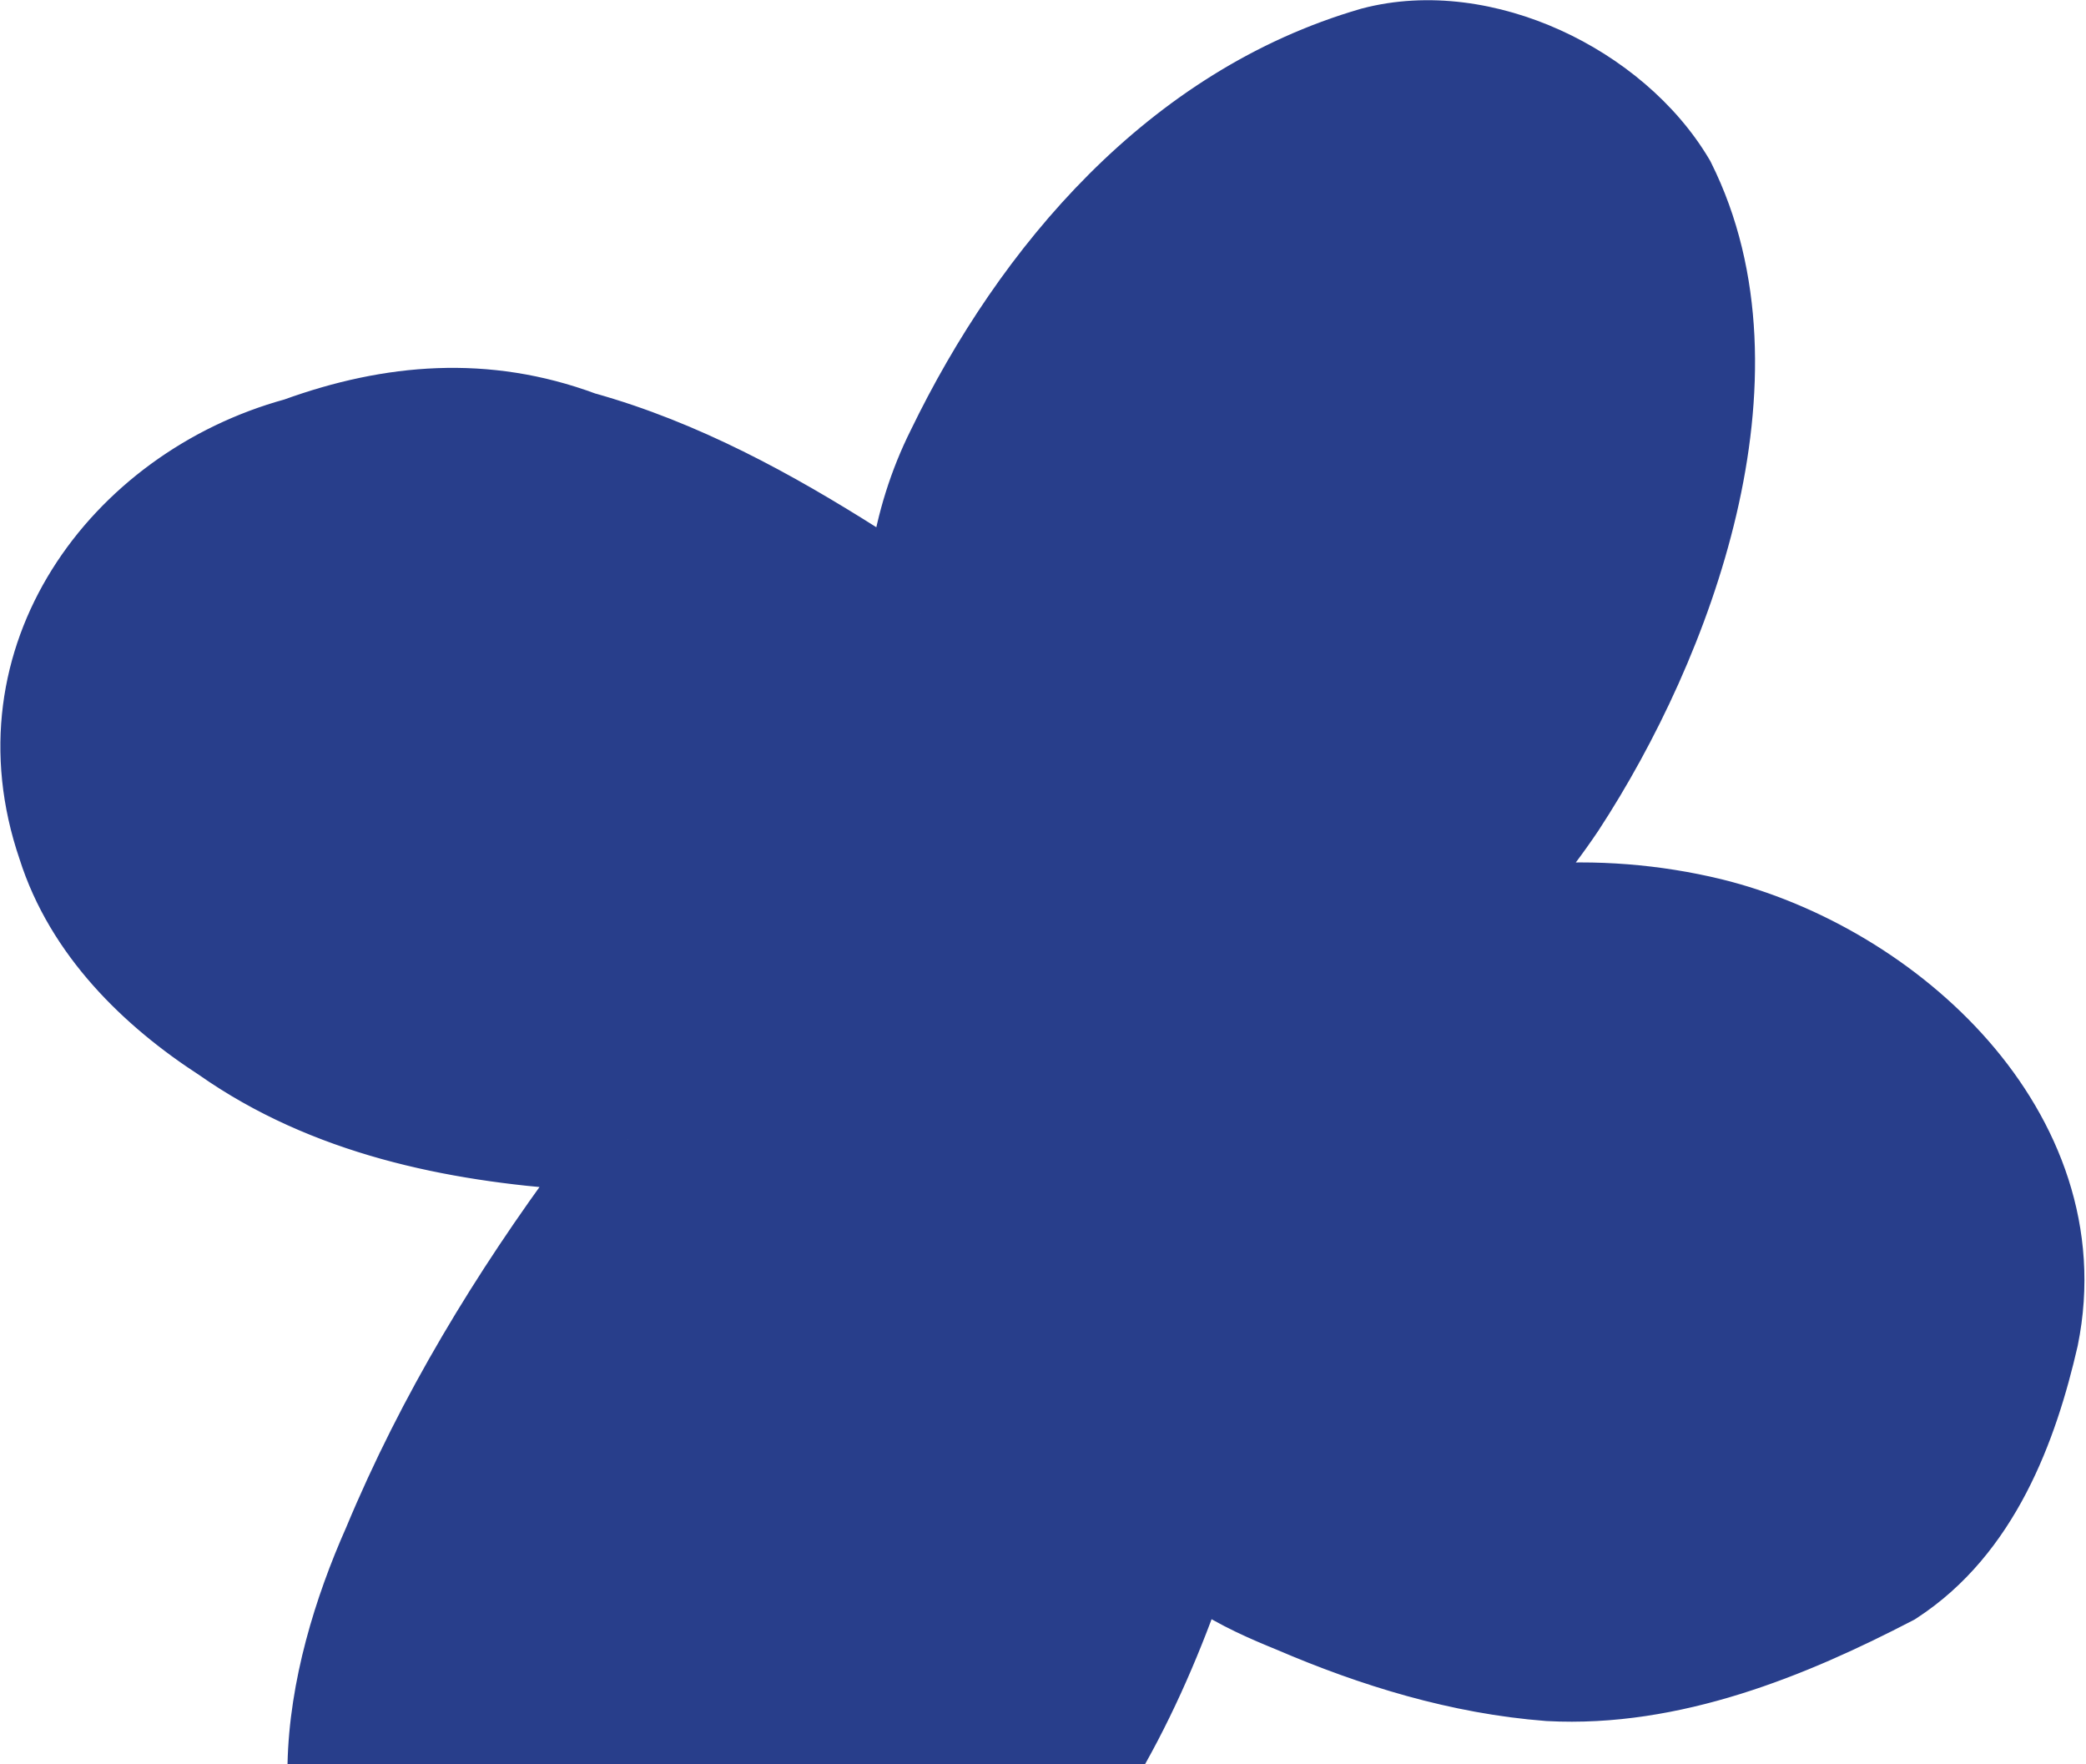
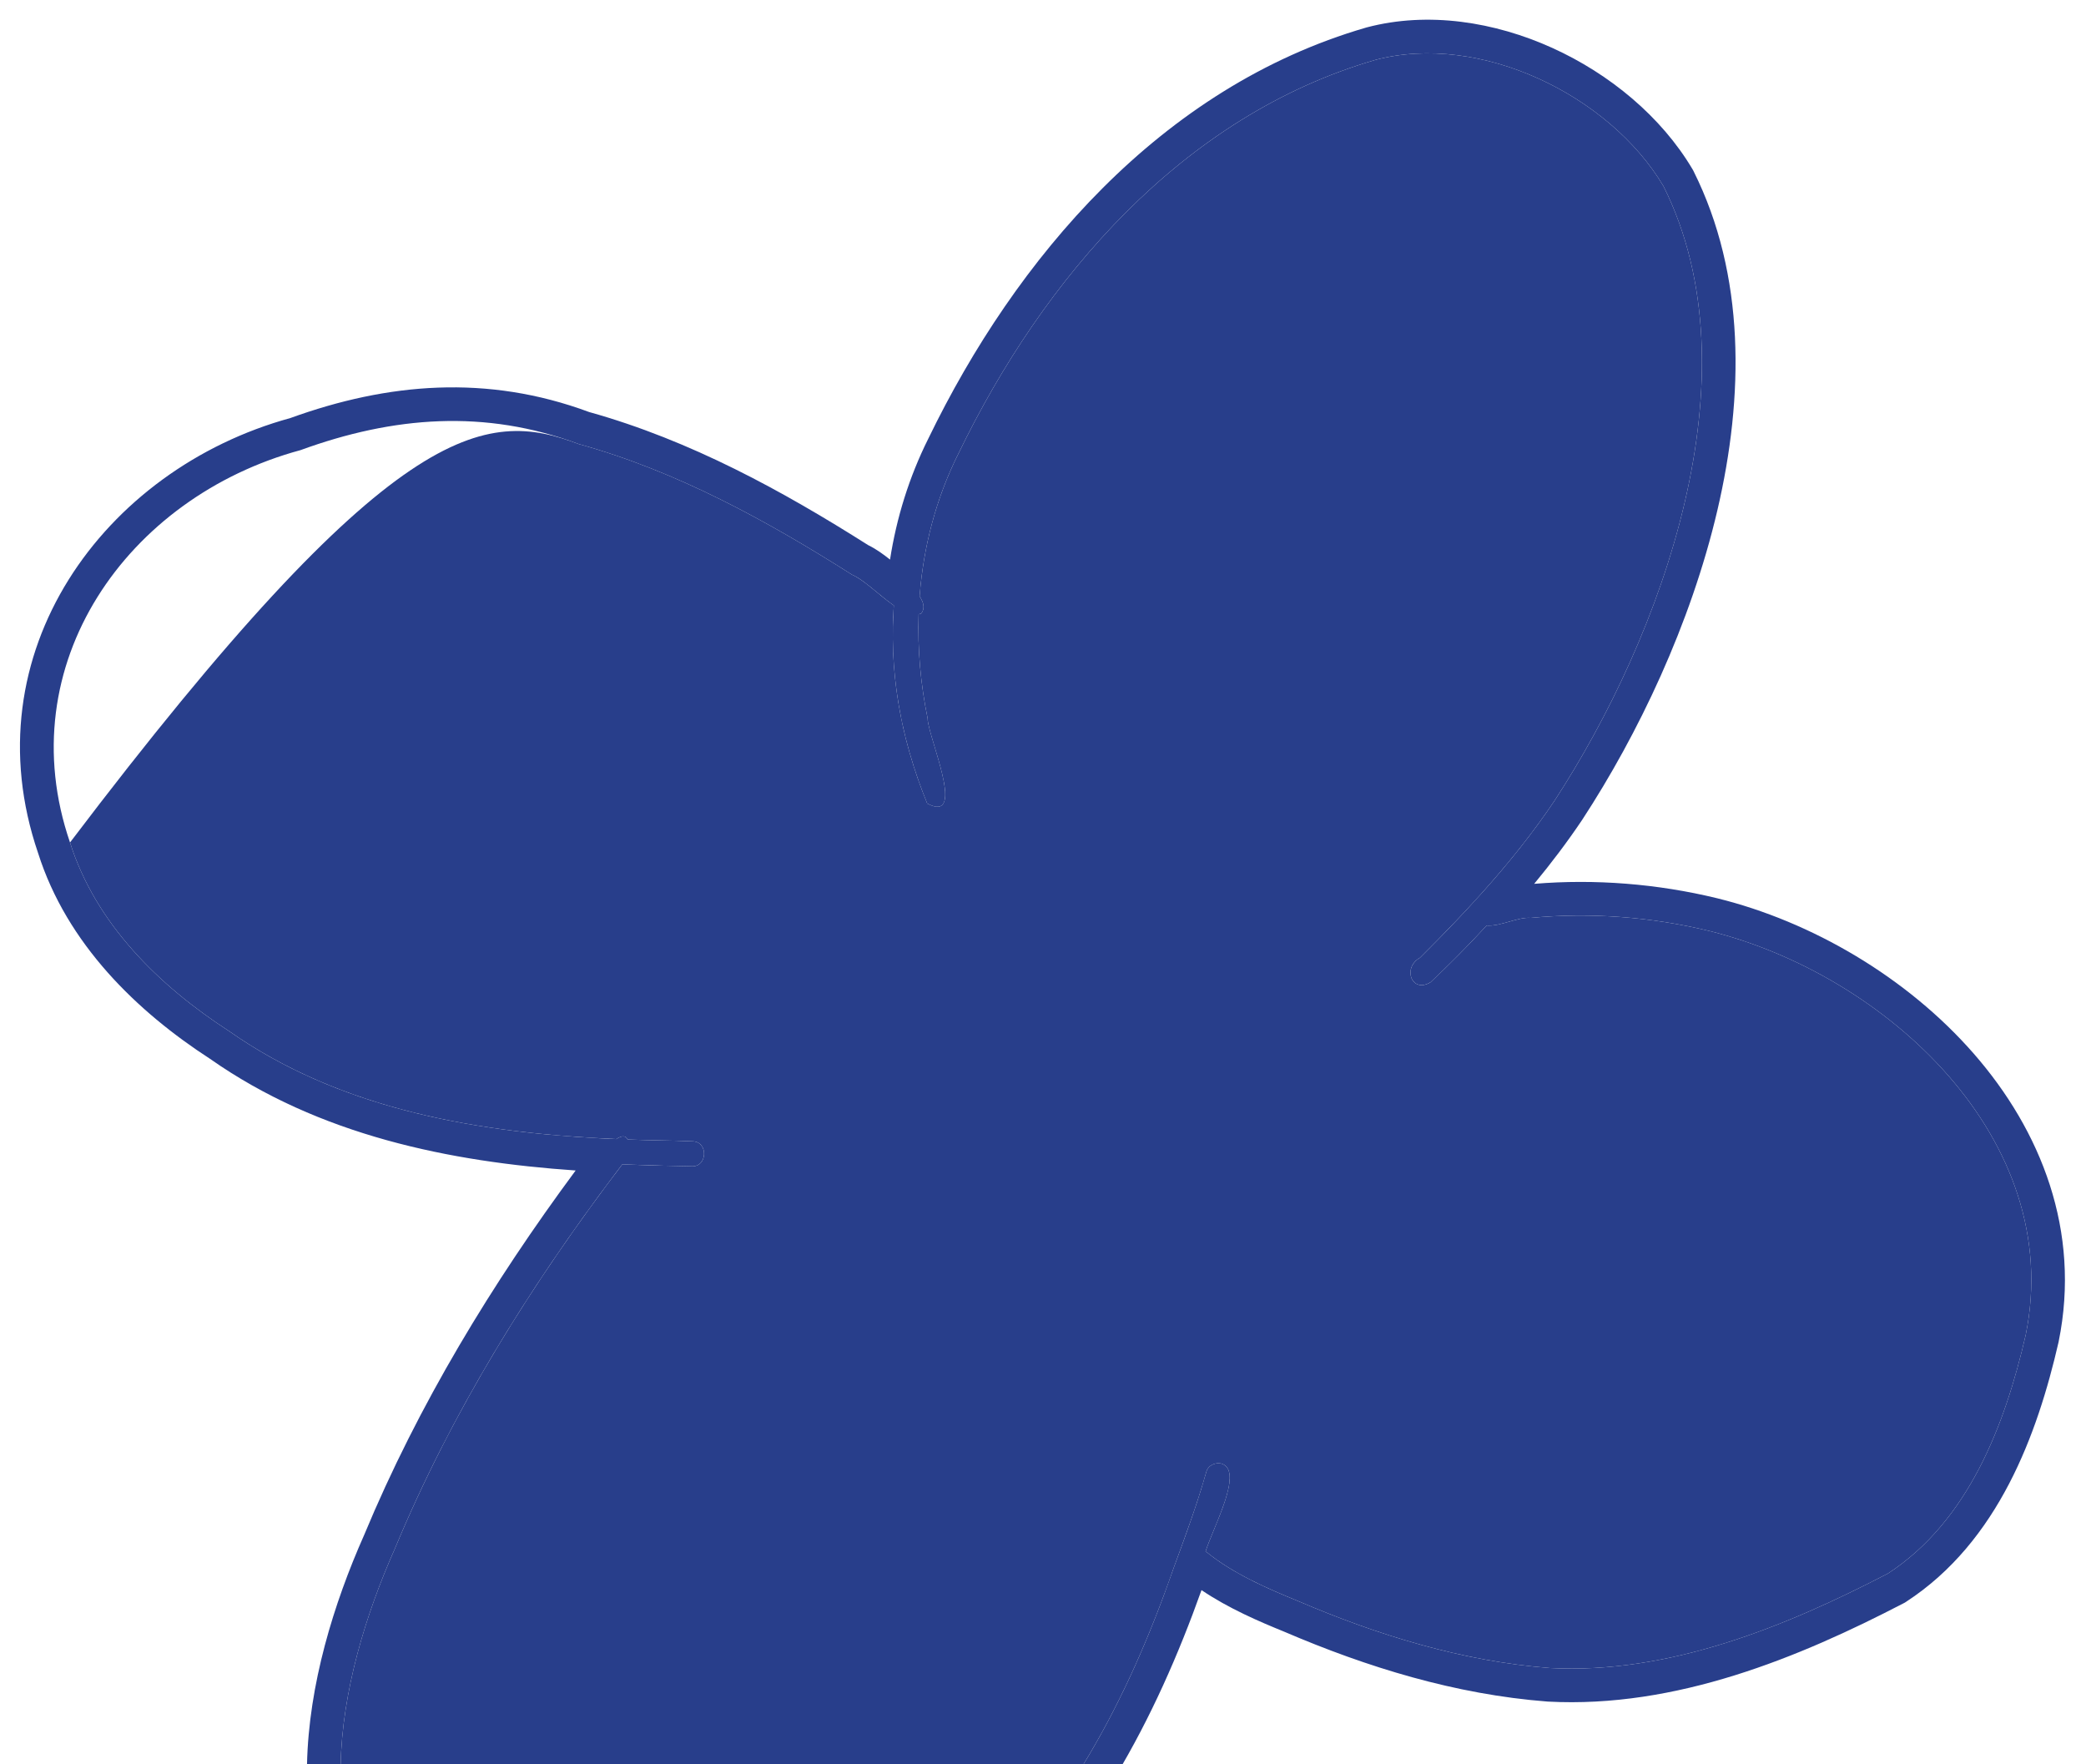
<svg xmlns="http://www.w3.org/2000/svg" width="1070" height="905" viewBox="0 0 1070 905" fill="none">
  <mask id="path-1-outside-1_2104_3860" maskUnits="userSpaceOnUse" x="-21.647" y="-19.217" width="1115.31" height="1120.94" fill="black">
    <rect fill="white" x="-21.647" y="-19.217" width="1115.31" height="1120.94" />
-     <path d="M1039.08 684.676C1028.47 730.843 1009.68 780.198 968.37 807.104C915.352 834.64 855.759 858.795 795.002 855.563C750.177 852.121 706.671 838.742 665.517 821.077C649.955 814.732 632.616 807.189 618.98 796.16C618.786 796.035 618.576 795.944 618.376 795.831C622.288 783.349 637.914 755 626.935 750.843C623.747 749.764 619.742 751.491 618.8 754.861C614.05 771.673 607.957 788.072 601.944 804.453C578.994 870.528 545.852 934.916 492.194 981.258C414.747 1045.78 293.983 1098.22 214.217 1008.78C154.506 951.625 172.476 861.989 202.594 794.23C232.021 723.409 272.839 658.06 319.225 597.195C331.044 597.704 342.823 598.008 354.54 598.21C362.905 598.886 363.515 585.696 355.344 585.401C350.37 585.165 345.402 585.061 340.423 584.979C334.278 584.87 328.104 584.704 321.918 584.476C320.972 582.325 318.952 582.412 316.114 584.252C246.543 581.272 175.235 569.52 117.408 528.816C81.582 505.661 49.009 473.678 35.913 432.132C4.575 340.884 65.231 254.932 154.117 230.891C201.686 213.534 248.843 209.737 296.86 227.756C347.138 241.67 393.283 267.002 437.108 294.817C443.113 297.344 450.983 305.339 458.481 310.545C456.19 342.976 461.16 376.727 475.612 412.138C496.344 422.996 475.659 377.051 475.829 368.504C472.208 350.884 470.607 332.921 471.208 315.076C471.617 314.996 472.021 314.899 472.425 314.745C474.472 312.326 473.974 309.276 471.707 305.841C473.645 280.529 480.113 255.629 491.67 232.558C535.263 142.528 606.583 59.424 705.521 30.715C759.118 16.58 825.525 48.725 853.295 95.546C901.622 192.243 852.588 326.258 797.196 410.982C777.501 440.302 753.377 466.388 728.376 491.239C719.224 496.299 724.066 509.736 733.792 503.81C743.731 494.465 753.346 484.744 762.568 474.7C769.425 475.349 778.634 470.232 785.172 470.807C815.636 467.922 846.894 470.254 876.614 477.464C967.089 499.735 1059.49 584.284 1039.08 684.676Z" />
    <path fill-rule="evenodd" clip-rule="evenodd" d="M1055.94 688.325L1055.89 688.538C1045.11 735.44 1025.09 790.743 977.78 821.554L977.07 822.017L976.317 822.408C922.762 850.223 859.688 876.273 794.085 872.784L793.882 872.773L793.68 872.758C746.409 869.127 701.041 855.08 658.861 836.986C645.99 831.737 630.314 825.069 616.303 815.598C592.94 881.165 558.852 946.474 503.465 994.309L503.349 994.41L503.231 994.508C463.225 1027.84 411.101 1058.9 357.465 1069.66C303.138 1080.56 246.514 1070.54 201.798 1020.77C167.972 988.09 156.615 946.43 157.477 905.121C158.334 864.048 171.208 822.425 186.748 787.418C214.678 720.256 252.494 658.161 295.272 600.367C230.798 595.928 163.794 582.443 107.76 543.114C70.396 518.907 34.327 484.226 19.53 437.526C-15.527 335.053 53.132 240.717 148.894 214.439C198.882 196.329 249.924 191.94 302.192 211.338C354.246 225.864 401.534 251.872 445.363 279.631C449.603 281.686 453.567 284.658 456.535 287.024C459.854 265.695 466.292 244.741 476.196 224.941C520.918 132.626 595.289 44.743 700.714 14.152L700.917 14.093L701.122 14.039C732.635 5.728 766.748 11.223 796.205 24.561C825.676 37.905 852.166 59.837 868.127 86.748L868.443 87.281L868.72 87.835C895.359 141.138 894.573 203.36 880.931 261.681C867.248 320.178 840.208 376.707 811.629 420.419L811.512 420.598C803.86 431.989 795.599 442.871 786.945 453.336C818.264 450.749 850.231 453.317 880.678 460.703L880.735 460.717C929.244 472.658 978.115 501.163 1012.42 540.428C1046.87 579.876 1067.51 631.395 1055.98 688.111L1055.94 688.325ZM760.862 457.215C773.934 442.574 786.25 427.278 797.196 410.982C852.588 326.258 901.622 192.243 853.295 95.546C825.525 48.725 759.118 16.58 705.521 30.715C606.583 59.424 535.263 142.528 491.67 232.558C481.131 253.597 474.823 276.156 472.324 299.162C472.083 301.384 471.878 303.611 471.707 305.841C473.085 307.928 473.808 309.872 473.705 311.62C473.639 312.749 473.228 313.796 472.425 314.745C472.021 314.899 471.617 314.996 471.208 315.076C470.607 332.921 472.208 350.884 475.829 368.504C475.781 370.926 477.406 376.35 479.29 382.634C480.653 387.18 482.151 392.175 483.247 396.809C483.288 396.982 483.328 397.154 483.368 397.326C484.344 401.547 484.967 405.438 484.823 408.377C484.581 413.324 482.167 415.571 475.612 412.138C474.033 408.27 472.567 404.421 471.212 400.592C467.695 390.658 464.921 380.854 462.839 371.173C462.627 370.192 462.423 369.212 462.227 368.233C458.555 349.984 457.334 332.17 458.225 314.738C458.226 314.705 458.228 314.672 458.23 314.639C458.3 313.272 458.385 311.908 458.481 310.545C457.873 310.124 457.262 309.683 456.651 309.229C455.865 308.645 455.077 308.038 454.289 307.417C454.263 307.396 454.237 307.376 454.211 307.355C452.713 306.173 451.217 304.942 449.739 303.727C445.171 299.97 440.789 296.366 437.108 294.817C393.283 267.002 347.138 241.67 296.86 227.756C248.843 209.737 201.686 213.534 154.117 230.891C65.231 254.932 4.575 340.884 35.913 432.132C49.009 473.678 81.582 505.661 117.408 528.816C172.91 567.883 240.829 580.28 307.713 583.848C310.515 583.998 313.316 584.133 316.114 584.252C317.59 583.296 318.843 582.812 319.841 582.871C320.762 582.926 321.464 583.443 321.918 584.476C328.104 584.704 334.278 584.87 340.423 584.979C342.433 585.012 344.439 585.048 346.446 585.096C349.217 585.161 351.988 585.247 354.76 585.373C354.954 585.382 355.149 585.391 355.344 585.401C355.421 585.403 355.497 585.407 355.574 585.412C363.392 585.938 362.841 598.523 354.879 598.229C354.832 598.227 354.784 598.225 354.736 598.222C354.671 598.219 354.606 598.215 354.54 598.21C351.731 598.161 348.918 598.106 346.102 598.045C344.14 598.002 342.176 597.956 340.211 597.905C340.205 597.905 340.217 597.905 340.211 597.905C335.039 597.772 329.838 597.611 324.647 597.414C323.58 597.374 322.512 597.332 321.444 597.288C320.704 597.258 319.965 597.227 319.225 597.195C318.54 598.094 317.855 598.994 317.173 599.894C316.766 600.431 316.359 600.969 315.953 601.506C315.952 601.508 315.955 601.504 315.953 601.506C270.922 661.141 231.327 725.08 202.594 794.23C172.476 861.989 154.506 951.625 214.217 1008.78C293.983 1098.22 414.747 1045.78 492.194 981.258C545.432 935.278 578.473 871.534 601.402 806.002C601.583 805.486 601.764 804.97 601.944 804.453C602.225 803.687 602.505 802.92 602.787 802.154C604.017 798.805 605.248 795.454 606.467 792.098C609.881 782.702 613.204 773.267 616.169 763.719C617.082 760.777 617.963 757.826 618.8 754.861C619.742 751.491 623.747 749.764 626.935 750.843C629.769 751.916 630.829 754.6 630.777 758.209C630.777 758.22 630.776 758.232 630.776 758.244C630.735 760.741 630.163 763.679 629.277 766.829C627.663 772.571 625.007 779.019 622.628 784.795C620.892 789.01 619.305 792.868 618.376 795.831C618.456 795.876 618.537 795.917 618.618 795.959C618.74 796.022 618.864 796.085 618.98 796.16C620.092 797.059 621.227 797.935 622.385 798.789C635.431 808.41 651.223 815.25 665.517 821.077C706.671 838.742 750.177 852.121 795.002 855.563C855.759 858.795 915.352 834.64 968.37 807.104C1009.68 780.198 1028.47 730.843 1039.08 684.676C1059.49 584.284 967.089 499.735 876.614 477.464C846.894 470.254 815.636 467.922 785.172 470.807C781.956 470.524 778.094 471.618 774.183 472.725C772.387 473.234 770.58 473.746 768.821 474.128C766.624 474.606 764.503 474.883 762.568 474.7C755.471 482.43 748.14 489.968 740.608 497.291C739.554 498.316 738.496 499.336 737.435 500.352C736.559 501.191 735.681 502.026 734.8 502.858C734.464 503.176 734.128 503.494 733.792 503.81C725.698 508.741 720.985 500.262 724.907 494.361C725.396 493.627 726.018 492.932 726.784 492.308C727.258 491.922 727.789 491.564 728.376 491.239C729.375 490.246 730.371 489.251 731.367 488.254C738.685 480.928 745.915 473.489 752.967 465.885C755.625 463.019 758.259 460.13 760.862 457.215Z" />
  </mask>
-   <path d="M1039.08 684.676C1028.47 730.843 1009.68 780.198 968.37 807.104C915.352 834.64 855.759 858.795 795.002 855.563C750.177 852.121 706.671 838.742 665.517 821.077C649.955 814.732 632.616 807.189 618.98 796.16C618.786 796.035 618.576 795.944 618.376 795.831C622.288 783.349 637.914 755 626.935 750.843C623.747 749.764 619.742 751.491 618.8 754.861C614.05 771.673 607.957 788.072 601.944 804.453C578.994 870.528 545.852 934.916 492.194 981.258C414.747 1045.78 293.983 1098.22 214.217 1008.78C154.506 951.625 172.476 861.989 202.594 794.23C232.021 723.409 272.839 658.06 319.225 597.195C331.044 597.704 342.823 598.008 354.54 598.21C362.905 598.886 363.515 585.696 355.344 585.401C350.37 585.165 345.402 585.061 340.423 584.979C334.278 584.87 328.104 584.704 321.918 584.476C320.972 582.325 318.952 582.412 316.114 584.252C246.543 581.272 175.235 569.52 117.408 528.816C81.582 505.661 49.009 473.678 35.913 432.132C4.575 340.884 65.231 254.932 154.117 230.891C201.686 213.534 248.843 209.737 296.86 227.756C347.138 241.67 393.283 267.002 437.108 294.817C443.113 297.344 450.983 305.339 458.481 310.545C456.19 342.976 461.16 376.727 475.612 412.138C496.344 422.996 475.659 377.051 475.829 368.504C472.208 350.884 470.607 332.921 471.208 315.076C471.617 314.996 472.021 314.899 472.425 314.745C474.472 312.326 473.974 309.276 471.707 305.841C473.645 280.529 480.113 255.629 491.67 232.558C535.263 142.528 606.583 59.424 705.521 30.715C759.118 16.58 825.525 48.725 853.295 95.546C901.622 192.243 852.588 326.258 797.196 410.982C777.501 440.302 753.377 466.388 728.376 491.239C719.224 496.299 724.066 509.736 733.792 503.81C743.731 494.465 753.346 484.744 762.568 474.7C769.425 475.349 778.634 470.232 785.172 470.807C815.636 467.922 846.894 470.254 876.614 477.464C967.089 499.735 1059.49 584.284 1039.08 684.676Z" fill="#283E8B" />
+   <path d="M1039.08 684.676C1028.47 730.843 1009.68 780.198 968.37 807.104C915.352 834.64 855.759 858.795 795.002 855.563C750.177 852.121 706.671 838.742 665.517 821.077C649.955 814.732 632.616 807.189 618.98 796.16C618.786 796.035 618.576 795.944 618.376 795.831C622.288 783.349 637.914 755 626.935 750.843C623.747 749.764 619.742 751.491 618.8 754.861C614.05 771.673 607.957 788.072 601.944 804.453C578.994 870.528 545.852 934.916 492.194 981.258C414.747 1045.78 293.983 1098.22 214.217 1008.78C154.506 951.625 172.476 861.989 202.594 794.23C232.021 723.409 272.839 658.06 319.225 597.195C331.044 597.704 342.823 598.008 354.54 598.21C362.905 598.886 363.515 585.696 355.344 585.401C350.37 585.165 345.402 585.061 340.423 584.979C334.278 584.87 328.104 584.704 321.918 584.476C320.972 582.325 318.952 582.412 316.114 584.252C246.543 581.272 175.235 569.52 117.408 528.816C81.582 505.661 49.009 473.678 35.913 432.132C201.686 213.534 248.843 209.737 296.86 227.756C347.138 241.67 393.283 267.002 437.108 294.817C443.113 297.344 450.983 305.339 458.481 310.545C456.19 342.976 461.16 376.727 475.612 412.138C496.344 422.996 475.659 377.051 475.829 368.504C472.208 350.884 470.607 332.921 471.208 315.076C471.617 314.996 472.021 314.899 472.425 314.745C474.472 312.326 473.974 309.276 471.707 305.841C473.645 280.529 480.113 255.629 491.67 232.558C535.263 142.528 606.583 59.424 705.521 30.715C759.118 16.58 825.525 48.725 853.295 95.546C901.622 192.243 852.588 326.258 797.196 410.982C777.501 440.302 753.377 466.388 728.376 491.239C719.224 496.299 724.066 509.736 733.792 503.81C743.731 494.465 753.346 484.744 762.568 474.7C769.425 475.349 778.634 470.232 785.172 470.807C815.636 467.922 846.894 470.254 876.614 477.464C967.089 499.735 1059.49 584.284 1039.08 684.676Z" fill="#283E8B" />
  <path fill-rule="evenodd" clip-rule="evenodd" d="M1055.94 688.325L1055.89 688.538C1045.11 735.44 1025.09 790.743 977.78 821.554L977.07 822.017L976.317 822.408C922.762 850.223 859.688 876.273 794.085 872.784L793.882 872.773L793.68 872.758C746.409 869.127 701.041 855.08 658.861 836.986C645.99 831.737 630.314 825.069 616.303 815.598C592.94 881.165 558.852 946.474 503.465 994.309L503.349 994.41L503.231 994.508C463.225 1027.84 411.101 1058.9 357.465 1069.66C303.138 1080.56 246.514 1070.54 201.798 1020.77C167.972 988.09 156.615 946.43 157.477 905.121C158.334 864.048 171.208 822.425 186.748 787.418C214.678 720.256 252.494 658.161 295.272 600.367C230.798 595.928 163.794 582.443 107.76 543.114C70.396 518.907 34.327 484.226 19.53 437.526C-15.527 335.053 53.132 240.717 148.894 214.439C198.882 196.329 249.924 191.94 302.192 211.338C354.246 225.864 401.534 251.872 445.363 279.631C449.603 281.686 453.567 284.658 456.535 287.024C459.854 265.695 466.292 244.741 476.196 224.941C520.918 132.626 595.289 44.743 700.714 14.152L700.917 14.093L701.122 14.039C732.635 5.728 766.748 11.223 796.205 24.561C825.676 37.905 852.166 59.837 868.127 86.748L868.443 87.281L868.72 87.835C895.359 141.138 894.573 203.36 880.931 261.681C867.248 320.178 840.208 376.707 811.629 420.419L811.512 420.598C803.86 431.989 795.599 442.871 786.945 453.336C818.264 450.749 850.231 453.317 880.678 460.703L880.735 460.717C929.244 472.658 978.115 501.163 1012.42 540.428C1046.87 579.876 1067.51 631.395 1055.98 688.111L1055.94 688.325ZM760.862 457.215C773.934 442.574 786.25 427.278 797.196 410.982C852.588 326.258 901.622 192.243 853.295 95.546C825.525 48.725 759.118 16.58 705.521 30.715C606.583 59.424 535.263 142.528 491.67 232.558C481.131 253.597 474.823 276.156 472.324 299.162C472.083 301.384 471.878 303.611 471.707 305.841C473.085 307.928 473.808 309.872 473.705 311.62C473.639 312.749 473.228 313.796 472.425 314.745C472.021 314.899 471.617 314.996 471.208 315.076C470.607 332.921 472.208 350.884 475.829 368.504C475.781 370.926 477.406 376.35 479.29 382.634C480.653 387.18 482.151 392.175 483.247 396.809C483.288 396.982 483.328 397.154 483.368 397.326C484.344 401.547 484.967 405.438 484.823 408.377C484.581 413.324 482.167 415.571 475.612 412.138C474.033 408.27 472.567 404.421 471.212 400.592C467.695 390.658 464.921 380.854 462.839 371.173C462.627 370.192 462.423 369.212 462.227 368.233C458.555 349.984 457.334 332.17 458.225 314.738C458.226 314.705 458.228 314.672 458.23 314.639C458.3 313.272 458.385 311.908 458.481 310.545C457.873 310.124 457.262 309.683 456.651 309.229C455.865 308.645 455.077 308.038 454.289 307.417C454.263 307.396 454.237 307.376 454.211 307.355C452.713 306.173 451.217 304.942 449.739 303.727C445.171 299.97 440.789 296.366 437.108 294.817C393.283 267.002 347.138 241.67 296.86 227.756C248.843 209.737 201.686 213.534 154.117 230.891C65.231 254.932 4.575 340.884 35.913 432.132C49.009 473.678 81.582 505.661 117.408 528.816C172.91 567.883 240.829 580.28 307.713 583.848C310.515 583.998 313.316 584.133 316.114 584.252C317.59 583.296 318.843 582.812 319.841 582.871C320.762 582.926 321.464 583.443 321.918 584.476C328.104 584.704 334.278 584.87 340.423 584.979C342.433 585.012 344.439 585.048 346.446 585.096C349.217 585.161 351.988 585.247 354.76 585.373C354.954 585.382 355.149 585.391 355.344 585.401C355.421 585.403 355.497 585.407 355.574 585.412C363.392 585.938 362.841 598.523 354.879 598.229C354.832 598.227 354.784 598.225 354.736 598.222C354.671 598.219 354.606 598.215 354.54 598.21C351.731 598.161 348.918 598.106 346.102 598.045C344.14 598.002 342.176 597.956 340.211 597.905C340.205 597.905 340.217 597.905 340.211 597.905C335.039 597.772 329.838 597.611 324.647 597.414C323.58 597.374 322.512 597.332 321.444 597.288C320.704 597.258 319.965 597.227 319.225 597.195C318.54 598.094 317.855 598.994 317.173 599.894C316.766 600.431 316.359 600.969 315.953 601.506C315.952 601.508 315.955 601.504 315.953 601.506C270.922 661.141 231.327 725.08 202.594 794.23C172.476 861.989 154.506 951.625 214.217 1008.78C293.983 1098.22 414.747 1045.78 492.194 981.258C545.432 935.278 578.473 871.534 601.402 806.002C601.583 805.486 601.764 804.97 601.944 804.453C602.225 803.687 602.505 802.92 602.787 802.154C604.017 798.805 605.248 795.454 606.467 792.098C609.881 782.702 613.204 773.267 616.169 763.719C617.082 760.777 617.963 757.826 618.8 754.861C619.742 751.491 623.747 749.764 626.935 750.843C629.769 751.916 630.829 754.6 630.777 758.209C630.777 758.22 630.776 758.232 630.776 758.244C630.735 760.741 630.163 763.679 629.277 766.829C627.663 772.571 625.007 779.019 622.628 784.795C620.892 789.01 619.305 792.868 618.376 795.831C618.456 795.876 618.537 795.917 618.618 795.959C618.74 796.022 618.864 796.085 618.98 796.16C620.092 797.059 621.227 797.935 622.385 798.789C635.431 808.41 651.223 815.25 665.517 821.077C706.671 838.742 750.177 852.121 795.002 855.563C855.759 858.795 915.352 834.64 968.37 807.104C1009.68 780.198 1028.47 730.843 1039.08 684.676C1059.49 584.284 967.089 499.735 876.614 477.464C846.894 470.254 815.636 467.922 785.172 470.807C781.956 470.524 778.094 471.618 774.183 472.725C772.387 473.234 770.58 473.746 768.821 474.128C766.624 474.606 764.503 474.883 762.568 474.7C755.471 482.43 748.14 489.968 740.608 497.291C739.554 498.316 738.496 499.336 737.435 500.352C736.559 501.191 735.681 502.026 734.8 502.858C734.464 503.176 734.128 503.494 733.792 503.81C725.698 508.741 720.985 500.262 724.907 494.361C725.396 493.627 726.018 492.932 726.784 492.308C727.258 491.922 727.789 491.564 728.376 491.239C729.375 490.246 730.371 489.251 731.367 488.254C738.685 480.928 745.915 473.489 752.967 465.885C755.625 463.019 758.259 460.13 760.862 457.215Z" fill="#283E8B" />
-   <path d="M1039.08 684.676L1043.95 685.796L1043.97 685.734L1043.98 685.672L1039.08 684.676ZM968.37 807.104L970.674 811.541L970.892 811.428L971.098 811.294L968.37 807.104ZM795.002 855.563L794.619 860.549L794.678 860.553L794.736 860.556L795.002 855.563ZM214.217 1008.78L217.949 1005.46L217.818 1005.31L217.675 1005.17L214.217 1008.78ZM35.913 432.132L40.681 430.629L40.662 430.568L40.642 430.508L35.913 432.132ZM154.117 230.891L155.422 235.718L155.629 235.662L155.831 235.589L154.117 230.891ZM296.86 227.756L295.103 232.437L295.312 232.515L295.527 232.575L296.86 227.756ZM471.208 315.076L470.25 310.169L466.344 310.931L466.211 314.908L471.208 315.076ZM705.521 30.715L704.246 25.881L704.186 25.896L704.127 25.913L705.521 30.715ZM853.295 95.546L857.767 93.311L857.687 93.15L857.595 92.995L853.295 95.546ZM876.614 477.464L877.809 472.609L877.801 472.607L877.793 472.605L876.614 477.464ZM1039.08 684.676L1034.21 683.556C1023.64 729.51 1005.22 777.14 965.641 802.914L968.37 807.104L971.098 811.294C1014.15 783.255 1033.29 732.176 1043.95 685.796L1039.08 684.676ZM968.37 807.104L966.065 802.667C913.203 830.122 854.62 853.727 795.267 850.57L795.002 855.563L794.736 860.556C856.899 863.862 917.5 839.158 970.674 811.541L968.37 807.104ZM795.002 855.563L795.385 850.578C751.285 847.191 708.333 834.014 667.489 816.482L665.517 821.077L663.544 825.671C705.008 843.47 749.069 857.05 794.619 860.549L795.002 855.563ZM626.935 750.843L628.537 746.107C623.045 744.248 615.811 746.983 613.985 753.514L618.8 754.861L623.616 756.207C623.634 756.141 623.732 755.908 624.164 755.703C624.623 755.486 625.08 755.494 625.332 755.579L626.935 750.843ZM492.194 981.258L488.994 977.417C450.642 1009.37 401.835 1038.08 353.092 1047.85C304.603 1057.58 256.41 1048.58 217.949 1005.46L214.217 1008.78L210.486 1012.11C251.79 1058.42 303.863 1067.92 355.059 1057.66C406.001 1047.44 456.299 1017.67 495.394 985.1L492.194 981.258ZM214.217 1008.78L217.675 1005.17C189.081 977.8 178.946 942.599 179.718 905.586C180.493 868.468 192.254 829.802 207.163 796.26L202.594 794.23L198.025 792.199C182.815 826.417 170.533 866.448 169.721 905.377C168.906 944.412 179.642 982.608 210.76 1012.4L214.217 1008.78ZM340.423 584.979L340.512 579.98C334.397 579.871 328.255 579.706 322.103 579.479L321.918 584.476L321.734 589.472C327.953 589.702 334.159 589.869 340.335 589.978L340.423 584.979ZM117.408 528.816L120.122 524.616C84.787 501.779 53.286 470.615 40.681 430.629L35.913 432.132L31.144 433.635C44.732 476.741 78.376 509.542 114.694 533.015L117.408 528.816ZM35.913 432.132L40.642 430.508C10.456 342.612 68.657 259.185 155.422 235.718L154.117 230.891L152.811 226.065C61.804 250.679 -1.305 339.156 31.184 433.756L35.913 432.132ZM154.117 230.891L155.831 235.589C202.567 218.535 248.463 214.935 295.103 232.437L296.86 227.756L298.617 223.074C249.224 204.539 200.804 208.533 152.403 226.194L154.117 230.891ZM296.86 227.756L295.527 232.575C345.093 246.292 390.744 271.313 434.428 299.038L437.108 294.817L439.787 290.595C395.821 262.691 349.184 237.048 298.194 222.937L296.86 227.756ZM475.829 368.504L480.727 367.498C477.182 350.248 475.618 332.679 476.205 315.245L471.208 315.076L466.211 314.908C465.596 333.163 467.234 351.521 470.931 369.511L475.829 368.504ZM471.208 315.076L472.166 319.984C472.705 319.878 473.422 319.716 474.206 319.418L472.425 314.745L470.644 310.073C470.62 310.083 470.529 310.114 470.25 310.169L471.208 315.076ZM491.67 232.558L496.17 234.737C539.437 145.38 609.869 63.677 706.914 35.517L705.521 30.715L704.127 25.913C603.298 55.171 531.088 139.676 487.169 230.379L491.67 232.558ZM705.521 30.715L706.796 35.55C732.228 28.843 761.037 33.057 787.031 44.827C813.021 56.595 835.711 75.701 848.994 98.097L853.295 95.546L857.595 92.995C843.108 68.57 818.71 48.193 791.155 35.717C763.604 23.243 732.411 18.453 704.246 25.881L705.521 30.715ZM853.295 95.546L848.822 97.781C872.268 144.694 872.268 201.054 859.272 256.615C846.287 312.125 820.451 366.275 793.011 408.246L797.196 410.982L801.381 413.718C829.333 370.965 855.71 315.745 869.009 258.893C882.295 202.091 882.648 143.096 857.767 93.311L853.295 95.546ZM785.172 470.807L785.644 475.785C815.545 472.953 846.246 475.242 875.435 482.323L876.614 477.464L877.793 472.605C847.542 465.266 815.726 462.891 784.701 465.83L785.172 470.807ZM876.614 477.464L875.419 482.319C919.708 493.221 964.512 519.404 995.663 555.064C1026.77 590.671 1044 635.374 1034.18 683.68L1039.08 684.676L1043.98 685.672C1054.57 633.586 1035.81 585.819 1003.19 548.485C970.628 511.204 923.995 483.978 877.809 472.609L876.614 477.464ZM618.98 796.16L625.268 788.385L624.854 788.05L624.406 787.76L618.98 796.16ZM618.376 795.831L608.834 792.841L606.426 800.526L613.422 804.517L618.376 795.831ZM626.935 750.843L630.475 741.491L623.394 760.195L626.935 750.843ZM601.944 804.453L592.556 801.007L592.526 801.089L592.497 801.172L601.944 804.453ZM319.225 597.195L319.655 587.205L314.437 586.98L311.272 591.134L319.225 597.195ZM354.54 598.21L355.346 588.242L355.029 588.217L354.712 588.211L354.54 598.21ZM355.344 585.401L354.871 595.389L354.927 595.392L354.982 595.394L355.344 585.401ZM340.423 584.979L340.587 574.981L340.26 594.978L340.423 584.979ZM316.114 584.252L315.686 594.243L318.876 594.38L321.554 592.643L316.114 584.252ZM458.481 310.545L468.456 311.25L468.857 305.576L464.185 302.331L458.481 310.545ZM475.612 412.138L466.353 415.916L467.734 419.3L470.972 420.996L475.612 412.138ZM472.425 314.745L464.79 308.288L480.061 321.203L472.425 314.745ZM471.707 305.841L461.736 305.077L461.475 308.492L463.361 311.349L471.707 305.841ZM728.376 491.239L733.215 499.99L734.436 499.315L735.426 498.331L728.376 491.239ZM733.792 503.81L738.994 512.35L739.883 511.809L740.641 511.096L733.792 503.81ZM762.568 474.7L763.51 464.744L758.563 464.276L755.201 467.937L762.568 474.7ZM1055.89 688.538L1046.14 686.297L1046.14 686.298L1055.89 688.538ZM1055.94 688.325L1065.68 690.566L1065.71 690.441L1065.74 690.315L1055.94 688.325ZM977.78 821.554L983.237 829.934L983.238 829.934L977.78 821.554ZM977.07 822.017L981.68 830.891L982.115 830.665L982.527 830.397L977.07 822.017ZM976.317 822.408L980.926 831.283L980.927 831.282L976.317 822.408ZM794.085 872.784L794.616 862.798L794.615 862.798L794.085 872.784ZM793.882 872.773L793.117 882.744L793.234 882.753L793.352 882.759L793.882 872.773ZM793.68 872.758L792.914 882.728L792.915 882.728L793.68 872.758ZM658.861 836.986L662.803 827.796L662.72 827.761L662.637 827.727L658.861 836.986ZM616.303 815.598L621.904 807.313L611.214 800.087L606.883 812.241L616.303 815.598ZM503.465 994.309L509.999 1001.88L510.001 1001.88L503.465 994.309ZM503.349 994.41L509.751 1002.09L509.818 1002.04L509.883 1001.98L503.349 994.41ZM503.231 994.508L509.632 1002.19L509.633 1002.19L503.231 994.508ZM357.465 1069.66L355.499 1059.86L357.465 1069.66ZM201.798 1020.77L209.237 1014.08L209 1013.82L208.746 1013.57L201.798 1020.77ZM157.477 905.121L147.479 904.913L157.477 905.121ZM186.748 787.418L195.888 791.475L195.936 791.367L195.981 791.258L186.748 787.418ZM295.272 600.367L303.31 606.317L314.17 591.645L295.959 590.391L295.272 600.367ZM107.76 543.114L113.505 534.929L113.353 534.822L113.198 534.721L107.76 543.114ZM19.53 437.526L29.063 434.506L29.029 434.397L28.992 434.289L19.53 437.526ZM148.894 214.439L151.54 224.083L151.925 223.977L152.3 223.841L148.894 214.439ZM302.192 211.338L298.713 220.713L299.103 220.858L299.504 220.97L302.192 211.338ZM445.363 279.631L440.012 288.079L440.491 288.382L441.001 288.629L445.363 279.631ZM456.535 287.024L450.303 294.844L463.769 305.576L466.417 288.561L456.535 287.024ZM476.196 224.941L485.139 229.414L485.168 229.358L485.195 229.301L476.196 224.941ZM700.714 14.152L703.501 23.756L703.501 23.756L700.714 14.152ZM700.917 14.093L698.367 4.424L698.248 4.455L698.13 4.489L700.917 14.093ZM701.122 14.039L698.572 4.37L698.571 4.37L701.122 14.039ZM796.205 24.561L792.081 33.671L796.205 24.561ZM868.127 86.748L859.526 91.849L859.526 91.85L868.127 86.748ZM868.443 87.281L877.388 82.811L877.227 82.489L877.043 82.179L868.443 87.281ZM868.72 87.835L859.775 92.305L859.775 92.306L868.72 87.835ZM880.931 261.681L890.669 263.959L890.669 263.959L880.931 261.681ZM811.629 420.419L819.998 425.892L819.999 425.891L811.629 420.419ZM811.512 420.598L819.813 426.174L819.847 426.123L819.88 426.072L811.512 420.598ZM786.945 453.336L779.239 446.964L764.113 465.257L787.769 463.302L786.945 453.336ZM880.678 460.703L878.321 470.422L878.322 470.422L880.678 460.703ZM880.735 460.717L883.125 451.007L883.108 451.003L883.091 450.999L880.735 460.717ZM1012.42 540.428L1004.88 547.007L1012.42 540.428ZM1055.98 688.111L1046.18 686.118L1046.18 686.121L1055.98 688.111ZM760.862 457.215L753.402 450.554L753.402 450.554L760.862 457.215ZM472.324 299.162L482.266 300.242L472.324 299.162ZM473.705 311.62L463.722 311.032L463.722 311.032L473.705 311.62ZM479.29 382.634L469.711 385.506L469.711 385.506L479.29 382.634ZM483.247 396.809L473.516 399.112L473.516 399.112L483.247 396.809ZM483.368 397.326L493.11 395.072L493.11 395.071L483.368 397.326ZM484.823 408.377L474.835 407.888L474.835 407.888L484.823 408.377ZM471.212 400.592L461.785 403.929L471.212 400.592ZM462.839 371.173L472.615 369.07L472.615 369.07L462.839 371.173ZM462.227 368.233L472.03 366.261L472.03 366.261L462.227 368.233ZM458.225 314.738L468.212 315.248L468.212 315.248L458.225 314.738ZM458.23 314.639L468.216 315.157L468.216 315.153L458.23 314.639ZM456.651 309.229L462.615 301.201L462.615 301.201L456.651 309.229ZM454.289 307.417L460.478 299.562L460.476 299.561L454.289 307.417ZM454.211 307.355L460.406 299.505L460.406 299.505L454.211 307.355ZM449.739 303.727L456.092 296.004L449.739 303.727ZM307.713 583.848L308.245 573.863L308.245 573.862L307.713 583.848ZM319.841 582.871L320.434 572.889L320.434 572.889L319.841 582.871ZM346.446 585.096L346.209 595.093L346.209 595.093L346.446 585.096ZM354.76 585.373L355.213 575.383L355.212 575.383L354.76 585.373ZM355.574 585.412L356.245 575.434L356.242 575.434L355.574 585.412ZM354.879 598.229L354.507 608.222L354.51 608.222L354.879 598.229ZM354.736 598.222L355.297 588.238L355.291 588.238L354.736 598.222ZM346.102 598.045L346.32 588.047L346.32 588.047L346.102 598.045ZM324.647 597.414L324.268 607.407L324.268 607.407L324.647 597.414ZM321.444 597.288L321.035 607.28L321.035 607.279L321.444 597.288ZM317.173 599.894L325.143 605.934L317.173 599.894ZM601.402 806.002L591.963 802.699L591.963 802.7L601.402 806.002ZM602.787 802.154L593.4 798.706L593.4 798.706L602.787 802.154ZM606.467 792.098L597.068 788.684L597.068 788.684L606.467 792.098ZM616.169 763.719L625.719 766.685L625.719 766.684L616.169 763.719ZM630.777 758.209L620.778 758.063L620.778 758.065L630.777 758.209ZM630.776 758.244L640.775 758.409L640.775 758.398L640.775 758.387L630.776 758.244ZM629.277 766.829L619.65 764.123L619.65 764.123L629.277 766.829ZM622.628 784.795L613.382 780.986L613.382 780.987L622.628 784.795ZM618.618 795.959L623.182 787.061L623.18 787.06L618.618 795.959ZM622.385 798.789L616.449 806.837L622.385 798.789ZM774.183 472.725L776.909 482.347L776.909 482.347L774.183 472.725ZM768.821 474.128L766.696 464.357L766.696 464.357L768.821 474.128ZM740.608 497.291L747.579 504.461L747.579 504.461L740.608 497.291ZM737.435 500.352L730.52 493.128L730.52 493.128L737.435 500.352ZM734.8 502.858L727.932 495.589L727.932 495.59L734.8 502.858ZM724.907 494.361L716.579 488.826L716.579 488.826L724.907 494.361ZM726.784 492.308L720.469 484.554L720.469 484.554L726.784 492.308ZM731.367 488.254L738.442 495.321L738.442 495.321L731.367 488.254ZM752.967 465.885L760.299 472.686L760.299 472.686L752.967 465.885ZM665.517 821.077L669.292 811.817C653.675 805.45 637.623 798.377 625.268 788.385L618.98 796.16L612.691 803.936C627.61 816.001 646.235 824.015 661.742 830.337L665.517 821.077ZM618.98 796.16L624.406 787.76C623.879 787.42 623.416 787.182 623.267 787.105C623.226 787.084 623.182 787.062 623.168 787.054C623.145 787.043 623.142 787.041 623.146 787.043C623.151 787.046 623.225 787.084 623.331 787.145L618.376 795.831L613.422 804.517C613.527 804.577 613.622 804.629 613.702 804.673C613.783 804.716 613.854 804.754 613.909 804.782C613.963 804.811 614.012 804.835 614.04 804.85C614.06 804.86 614.063 804.862 614.077 804.869C614.086 804.873 614.091 804.876 614.094 804.877C614.1 804.88 614.089 804.875 614.07 804.865C614.049 804.854 614.015 804.835 613.969 804.81C613.881 804.761 613.734 804.677 613.554 804.56L618.98 796.16ZM618.376 795.831L627.919 798.821C628.734 796.221 630.228 792.607 632.155 787.927C633.982 783.489 636.095 778.324 637.736 773.347C639.314 768.565 640.806 762.957 640.779 757.818C640.752 752.577 638.889 744.676 630.475 741.491L626.935 750.843L623.394 760.195C620.47 759.088 620.771 756.289 620.78 757.923C620.789 759.659 620.189 762.698 618.743 767.083C617.361 771.273 615.521 775.795 613.661 780.314C611.9 784.59 609.975 789.2 608.834 792.841L618.376 795.831ZM618.8 754.861L609.177 752.142C604.552 768.513 598.606 784.528 592.556 801.007L601.944 804.453L611.331 807.899C617.309 791.616 623.549 774.834 628.424 757.58L618.8 754.861ZM601.944 804.453L592.497 801.172C569.814 866.481 537.417 928.987 485.658 973.69L492.194 981.258L498.73 988.826C554.287 940.844 588.174 874.576 611.39 807.734L601.944 804.453ZM202.594 794.23L211.829 798.067C240.84 728.247 281.157 663.643 327.179 603.257L319.225 597.195L311.272 591.134C264.521 652.476 223.203 718.571 193.359 790.392L202.594 794.23ZM319.225 597.195L318.795 607.186C330.726 607.7 342.596 608.006 354.368 608.208L354.54 598.21L354.712 588.211C343.051 588.011 331.362 587.709 319.655 587.205L319.225 597.195ZM354.54 598.21L353.734 608.177C358.709 608.58 363.284 606.853 366.54 603.479C369.575 600.333 370.931 596.332 371.128 592.713C371.325 589.094 370.412 585.011 367.81 581.579C365.021 577.902 360.726 575.589 355.705 575.407L355.344 585.401L354.982 595.394C354.631 595.381 354.054 595.282 353.402 594.945C352.755 594.61 352.24 594.147 351.874 593.664C351.194 592.768 351.138 591.995 351.158 591.627C351.178 591.257 351.323 590.446 352.147 589.592C352.588 589.135 353.167 588.736 353.841 588.487C354.515 588.238 355.061 588.219 355.346 588.242L354.54 598.21ZM355.344 585.401L355.816 575.412C350.68 575.169 345.585 575.062 340.587 574.981L340.423 584.979L340.26 594.978C345.22 595.059 350.06 595.162 354.871 595.389L355.344 585.401ZM321.918 584.476L331.071 580.448C330.303 578.702 329.009 576.719 326.875 575.174C324.665 573.575 322.193 572.909 319.9 572.869C315.863 572.799 312.554 574.643 310.674 575.862L316.114 584.252L321.554 592.643C321.873 592.437 321.909 592.452 321.692 592.535C321.501 592.609 320.732 592.887 319.552 592.866C318.236 592.843 316.624 592.444 315.148 591.376C313.747 590.362 313.061 589.174 312.765 588.503L321.918 584.476ZM316.114 584.252L316.542 574.262C247.549 571.306 178.607 559.664 123.164 520.638L117.408 528.816L111.652 536.993C171.863 579.375 245.537 591.239 315.686 594.243L316.114 584.252ZM437.108 294.817L433.228 304.034C434.708 304.656 437.111 306.341 440.934 309.442C444.261 312.141 448.621 315.873 452.777 318.759L458.481 310.545L464.184 302.331C460.843 300.011 457.518 297.142 453.534 293.91C450.047 291.082 445.512 287.505 440.987 285.6L437.108 294.817ZM458.481 310.545L448.506 309.841C446.103 343.847 451.34 379.129 466.353 415.916L475.612 412.138L484.87 408.359C470.98 374.325 466.276 342.105 468.456 311.25L458.481 310.545ZM475.612 412.138L470.972 420.996C474.124 422.647 478.493 424.372 483.192 423.598C489.174 422.612 492.505 418.283 493.848 414.287C494.994 410.875 494.945 407.26 494.711 404.509C494.458 401.544 493.87 398.392 493.18 395.37C491.808 389.368 489.758 382.751 488.222 377.598C487.425 374.922 486.774 372.673 486.328 370.873C485.803 368.758 485.835 368.29 485.827 368.703L475.829 368.504L465.831 368.306C465.78 370.856 466.421 373.693 466.915 375.684C467.486 377.99 468.262 380.647 469.055 383.311C470.703 388.838 472.496 394.631 473.682 399.825C474.271 402.402 474.641 404.545 474.782 406.205C474.942 408.078 474.721 408.416 474.889 407.918C475.252 406.836 476.797 404.382 479.941 403.864C481.802 403.557 482.283 404.343 480.251 403.279L475.612 412.138ZM472.425 314.745L480.061 321.203C482.897 317.849 484.05 313.763 483.633 309.662C483.255 305.952 481.663 302.772 480.053 300.332L471.707 305.841L463.361 311.349C463.655 311.795 463.782 312.064 463.822 312.161C463.862 312.258 463.776 312.087 463.735 311.686C463.691 311.255 463.709 310.63 463.924 309.92C464.141 309.202 464.483 308.651 464.79 308.288L472.425 314.745ZM471.707 305.841L481.678 306.604C483.525 282.483 489.68 258.859 500.611 237.036L491.67 232.558L482.729 228.079C470.547 252.399 463.766 278.575 461.736 305.077L471.707 305.841ZM797.196 410.982L788.895 405.406C769.748 433.911 746.169 459.453 721.326 484.147L728.376 491.239L735.426 498.331C760.585 473.323 785.255 446.693 805.497 416.558L797.196 410.982ZM728.376 491.239L723.538 482.487C714.608 487.424 711.559 497.342 714.702 505.313C716.284 509.323 719.617 513.11 724.672 514.632C729.758 516.164 734.826 514.889 738.994 512.35L733.792 503.81L728.589 495.27C727.894 495.694 728.71 494.961 730.439 495.482C732.137 495.993 733.008 497.216 733.308 497.975C733.887 499.444 732.993 500.113 733.215 499.99L728.376 491.239ZM733.792 503.81L740.641 511.096C750.757 501.585 760.544 491.69 769.934 481.463L762.568 474.7L755.201 467.937C746.147 477.799 736.705 487.345 726.942 496.525L733.792 503.81ZM762.568 474.7L761.625 484.655C767.295 485.192 773.265 483.38 776.714 482.403C781.355 481.089 783.269 480.679 784.296 480.769L785.172 470.807L786.049 460.846C780.537 460.361 774.577 462.222 771.265 463.16C766.761 464.435 764.698 464.857 763.51 464.744L762.568 474.7ZM1055.89 688.538L1065.63 690.779L1065.68 690.566L1055.94 688.325L1046.19 686.084L1046.14 686.297L1055.89 688.538ZM977.78 821.554L983.238 829.934C1034.02 796.859 1054.75 738.106 1065.63 690.778L1055.89 688.538L1046.14 686.298C1035.46 732.773 1016.16 784.628 972.323 813.175L977.78 821.554ZM977.07 822.017L982.527 830.397L983.237 829.934L977.78 821.554L972.323 813.175L971.613 813.637L977.07 822.017ZM976.317 822.408L980.927 831.282L981.68 830.891L977.07 822.017L972.46 813.143L971.708 813.534L976.317 822.408ZM794.085 872.784L793.554 882.77C861.966 886.408 927.057 859.261 980.926 831.283L976.317 822.408L971.708 813.534C918.467 841.185 857.411 866.138 794.616 862.798L794.085 872.784ZM793.882 872.773L793.352 882.759L793.554 882.77L794.085 872.784L794.615 862.798L794.413 862.787L793.882 872.773ZM793.68 872.758L792.915 882.728L793.117 882.744L793.882 872.773L794.648 862.802L794.446 862.787L793.68 872.758ZM658.861 836.986L654.918 846.177C697.719 864.536 744.194 878.986 792.914 882.728L793.68 872.758L794.446 862.787C748.624 859.268 704.364 845.624 662.803 827.796L658.861 836.986ZM616.303 815.598L610.703 823.882C625.657 833.992 642.197 840.99 655.084 846.246L658.861 836.986L662.637 827.727C649.782 822.484 634.97 816.146 621.904 807.313L616.303 815.598ZM503.465 994.309L510.001 1001.88C567.239 952.443 602.079 885.309 625.723 818.954L616.303 815.598L606.883 812.241C583.8 877.02 550.465 940.504 496.929 986.741L503.465 994.309ZM503.349 994.41L509.883 1001.98L509.999 1001.88L503.465 994.309L496.931 986.739L496.815 986.839L503.349 994.41ZM503.231 994.508L509.633 1002.19L509.751 1002.09L503.349 994.41L496.947 986.728L496.829 986.826L503.231 994.508ZM357.465 1069.66L359.432 1079.47C415.267 1068.27 468.882 1036.14 509.632 1002.19L503.231 994.508L496.83 986.825C457.568 1019.53 406.935 1049.54 355.499 1059.86L357.465 1069.66ZM201.798 1020.77L194.359 1027.45C241.926 1080.4 302.42 1090.9 359.432 1079.47L357.465 1069.66L355.499 1059.86C303.856 1070.21 251.101 1060.69 209.237 1014.08L201.798 1020.77ZM157.477 905.121L147.479 904.913C146.575 948.225 158.521 992.865 194.85 1027.96L201.798 1020.77L208.746 1013.57C177.422 983.315 166.655 944.635 167.475 905.33L157.477 905.121ZM186.748 787.418L177.608 783.361C161.768 819.045 148.374 862.031 147.479 904.913L157.477 905.121L167.475 905.33C168.294 866.066 180.649 825.805 195.888 791.475L186.748 787.418ZM295.272 600.367L287.234 594.418C244.105 652.686 205.831 715.488 177.515 783.578L186.748 787.418L195.981 791.258C223.525 725.024 260.884 663.635 303.31 606.317L295.272 600.367ZM107.76 543.114L102.015 551.299C160.226 592.157 229.368 605.854 294.585 610.344L295.272 600.367L295.959 590.391C232.227 586.003 167.361 572.73 113.505 534.929L107.76 543.114ZM19.53 437.526L9.998 440.547C25.777 490.351 63.977 526.664 102.323 551.506L107.76 543.114L113.198 534.721C76.814 511.15 42.876 478.101 29.063 434.506L19.53 437.526ZM148.894 214.439L146.247 204.796C46.303 232.221 -27.287 331.569 10.069 440.763L19.53 437.526L28.992 434.289C-3.766 338.536 59.96 249.213 151.54 224.083L148.894 214.439ZM302.192 211.338L305.672 201.963C250.674 181.552 197.131 186.327 145.487 205.037L148.894 214.439L152.3 223.841C200.633 206.33 249.174 202.328 298.713 220.713L302.192 211.338ZM445.363 279.631L450.713 271.183C406.597 243.242 358.336 216.623 304.88 201.706L302.192 211.338L299.504 220.97C350.156 235.105 396.472 260.503 440.012 288.079L445.363 279.631ZM456.535 287.024L462.768 279.204C459.692 276.753 455.013 273.196 449.725 270.632L445.363 279.631L441.001 288.629C444.193 290.177 447.442 292.564 450.303 294.844L456.535 287.024ZM476.196 224.941L467.252 220.467C456.859 241.246 450.122 263.197 446.654 285.487L456.535 287.024L466.417 288.561C469.586 268.192 475.725 248.236 485.139 229.414L476.196 224.941ZM700.714 14.152L697.927 4.548C588.717 36.238 512.569 126.923 467.196 220.581L476.196 224.941L485.195 229.301C529.267 138.329 601.861 53.249 703.501 23.756L700.714 14.152ZM700.917 14.093L698.13 4.489L697.927 4.548L700.714 14.152L703.501 23.756L703.704 23.697L700.917 14.093ZM701.122 14.039L698.571 4.37L698.367 4.424L700.917 14.093L703.468 23.762L703.673 23.709L701.122 14.039ZM796.205 24.561L800.33 15.451C769.318 1.41 732.82 -4.663 698.572 4.37L701.122 14.039L703.672 23.709C732.449 16.119 764.177 21.037 792.081 33.671L796.205 24.561ZM868.127 86.748L876.728 81.646C859.563 52.706 831.364 29.503 800.33 15.451L796.205 24.561L792.081 33.671C819.988 46.306 844.769 66.969 859.526 91.849L868.127 86.748ZM868.443 87.281L877.043 82.179L876.727 81.646L868.127 86.748L859.526 91.85L859.842 92.383L868.443 87.281ZM868.72 87.835L877.665 83.366L877.388 82.811L868.443 87.281L859.498 91.751L859.775 92.305L868.72 87.835ZM880.931 261.681L890.669 263.959C904.6 204.399 905.74 139.54 877.665 83.365L868.72 87.835L859.775 92.306C884.978 142.735 884.547 202.321 871.194 259.404L880.931 261.681ZM811.629 420.419L819.999 425.891C849.089 381.397 876.671 323.798 890.669 263.959L880.931 261.681L871.194 259.403C857.825 316.558 831.326 372.017 803.259 414.946L811.629 420.419ZM811.512 420.598L819.88 426.072L819.998 425.892L811.629 420.419L803.26 414.945L803.143 415.124L811.512 420.598ZM786.945 453.336L794.652 459.709C803.482 449.03 811.948 437.883 819.813 426.174L811.512 420.598L803.21 415.022C795.772 426.096 787.716 436.712 779.239 446.964L786.945 453.336ZM880.678 460.703L883.036 450.985C851.562 443.35 818.522 440.693 786.122 443.37L786.945 453.336L787.769 463.302C818.006 460.804 848.899 463.284 878.321 470.422L880.678 460.703ZM880.735 460.717L883.091 450.999L883.035 450.985L880.678 460.703L878.322 470.422L878.379 470.436L880.735 460.717ZM1012.42 540.428L1019.95 533.849C984.23 492.962 933.531 463.415 883.125 451.007L880.735 460.717L878.345 470.427C924.957 481.901 972 509.363 1004.88 547.007L1012.42 540.428ZM1055.98 688.111L1065.78 690.103C1078.08 629.602 1055.91 575.019 1019.95 533.849L1012.42 540.428L1004.88 547.007C1037.84 584.733 1056.94 633.189 1046.18 686.118L1055.98 688.111ZM1055.94 688.325L1065.74 690.315L1065.78 690.101L1055.98 688.111L1046.18 686.121L1046.14 686.335L1055.94 688.325ZM797.196 410.982L788.895 405.406C778.266 421.23 766.254 436.161 753.402 450.554L760.862 457.215L768.321 463.875C781.615 448.986 794.234 433.326 805.497 416.558L797.196 410.982ZM472.324 299.162L482.266 300.242C484.645 278.335 490.642 256.938 500.611 237.036L491.67 232.558L482.729 228.079C471.62 250.256 465.001 273.977 462.382 298.082L472.324 299.162ZM471.707 305.841L481.678 306.604C481.841 304.476 482.036 302.355 482.266 300.242L472.324 299.162L462.382 298.082C462.129 300.414 461.915 302.746 461.736 305.077L471.707 305.841ZM473.705 311.62L483.688 312.208C483.974 307.357 481.961 303.223 480.053 300.332L471.707 305.841L463.361 311.349C463.536 311.614 463.654 311.821 463.731 311.969C463.808 312.118 463.832 312.187 463.83 312.181C463.828 312.177 463.68 311.757 463.722 311.032L473.705 311.62ZM472.425 314.745L480.061 321.203C482.219 318.651 483.49 315.558 483.688 312.208L473.705 311.62L463.722 311.032C463.751 310.553 463.859 310.024 464.073 309.495C464.286 308.97 464.554 308.567 464.79 308.288L472.425 314.745ZM479.29 382.634L488.869 379.762C487.91 376.564 487.093 373.832 486.513 371.603C486.225 370.498 486.032 369.652 485.918 369.033C485.785 368.313 485.835 368.299 485.827 368.703L475.829 368.504L465.831 368.306C465.775 371.104 466.565 374.361 467.157 376.638C467.849 379.298 468.786 382.42 469.711 385.506L479.29 382.634ZM483.247 396.809L492.978 394.507C491.802 389.534 490.214 384.248 488.869 379.762L479.29 382.634L469.711 385.506C471.092 390.112 472.5 394.817 473.516 399.112L483.247 396.809ZM483.368 397.326L493.11 395.071C493.067 394.885 493.023 394.697 492.978 394.507L483.247 396.809L473.516 399.112C473.552 399.267 473.589 399.424 473.625 399.58L483.368 397.326ZM484.823 408.377L494.811 408.866C495.027 404.464 494.12 399.437 493.11 395.072L483.368 397.326L473.625 399.58C474.568 403.657 474.907 406.413 474.835 407.888L484.823 408.377ZM475.612 412.138L470.972 420.996C474.607 422.9 480.982 425.484 487.176 422.284C493.758 418.883 494.661 411.932 494.811 408.866L484.823 408.377L474.835 407.888C474.807 408.463 474.735 408.246 475.002 407.62C475.323 406.863 476.19 405.449 477.994 404.516C479.725 403.622 481.142 403.782 481.451 403.834C481.701 403.877 481.356 403.857 480.251 403.279L475.612 412.138ZM471.212 400.592L461.785 403.929C463.194 407.909 464.716 411.906 466.353 415.916L475.612 412.138L484.87 408.359C483.35 404.634 481.94 400.932 480.638 397.255L471.212 400.592ZM462.839 371.173L453.062 373.276C455.237 383.387 458.129 393.602 461.785 403.929L471.212 400.592L480.638 397.255C477.261 387.714 474.605 378.322 472.615 369.07L462.839 371.173ZM462.227 368.233L452.423 370.206C452.629 371.228 452.842 372.252 453.062 373.276L462.839 371.173L472.615 369.07C472.413 368.132 472.218 367.195 472.03 366.261L462.227 368.233ZM458.225 314.738L448.238 314.228C447.305 332.482 448.585 351.131 452.423 370.206L462.227 368.233L472.03 366.261C468.524 348.837 467.363 331.857 468.212 315.248L458.225 314.738ZM458.23 314.639L448.243 314.12C448.241 314.158 448.239 314.208 448.238 314.229L458.225 314.738L468.212 315.248C468.214 315.202 468.215 315.185 468.216 315.157L458.23 314.639ZM458.481 310.545L448.506 309.841C448.405 311.261 448.317 312.688 448.243 314.124L458.23 314.639L468.216 315.153C468.283 313.855 468.364 312.555 468.456 311.25L458.481 310.545ZM456.651 309.229L450.688 317.256C451.371 317.764 452.07 318.268 452.777 318.759L458.481 310.545L464.185 302.331C463.677 301.979 463.154 301.602 462.615 301.201L456.651 309.229ZM454.289 307.417L448.1 315.271C448.944 315.936 449.809 316.603 450.688 317.256L456.651 309.229L462.615 301.201C461.921 300.686 461.21 300.139 460.478 299.562L454.289 307.417ZM454.211 307.355L448.016 315.206C448.048 315.23 448.081 315.256 448.102 315.273L454.289 307.417L460.476 299.561C460.446 299.536 460.427 299.522 460.406 299.505L454.211 307.355ZM449.739 303.727L443.387 311.451C444.851 312.654 446.425 313.95 448.017 315.206L454.211 307.355L460.406 299.505C459 298.396 457.582 297.23 456.092 296.004L449.739 303.727ZM437.108 294.817L433.228 304.034C435.242 304.881 438.328 307.29 443.387 311.451L449.739 303.727L456.092 296.004C452.014 292.651 446.337 287.852 440.987 285.6L437.108 294.817ZM307.713 583.848L308.245 573.862C242.014 570.329 176.366 558.087 123.164 520.638L117.408 528.816L111.652 536.993C169.453 577.679 239.644 590.231 307.18 593.834L307.713 583.848ZM316.114 584.252L316.542 574.262C313.78 574.143 311.013 574.01 308.245 573.863L307.713 583.848L307.18 593.834C310.017 593.985 312.853 594.122 315.686 594.243L316.114 584.252ZM319.841 582.871L320.434 572.889C316.119 572.633 312.58 574.626 310.674 575.862L316.114 584.252L321.554 592.643C321.891 592.425 321.916 592.451 321.663 592.546C321.438 592.63 320.563 592.932 319.248 592.854L319.841 582.871ZM321.918 584.476L331.071 580.448C330.333 578.771 329.112 576.877 327.121 575.357C325.057 573.782 322.704 573.024 320.434 572.889L319.841 582.871L319.247 592.854C317.899 592.774 316.357 592.302 314.988 591.257C313.692 590.268 313.049 589.148 312.765 588.503L321.918 584.476ZM346.446 585.096L346.682 575.098C344.639 575.05 342.604 575.014 340.587 574.981L340.423 584.979L340.26 594.978C342.261 595.011 344.239 595.046 346.209 595.093L346.446 585.096ZM354.76 585.373L355.212 575.383C352.348 575.253 349.502 575.165 346.682 575.098L346.446 585.096L346.209 595.093C348.933 595.157 351.628 595.241 354.307 595.363L354.76 585.373ZM355.344 585.401L355.816 575.412C355.663 575.404 355.415 575.392 355.213 575.383L354.76 585.373L354.307 595.363C354.493 595.371 354.635 595.378 354.871 595.389L355.344 585.401ZM355.574 585.412L356.242 575.434C356.011 575.419 355.814 575.411 355.703 575.407L355.344 585.401L354.985 595.394C355.004 595.395 355.003 595.395 354.991 595.394C354.978 595.394 354.948 595.392 354.905 595.389L355.574 585.412ZM354.879 598.229L354.51 608.222C359.403 608.403 363.773 606.509 366.824 603.174C369.681 600.052 370.958 596.159 371.132 592.617C371.306 589.077 370.415 585.103 367.925 581.733C365.267 578.138 361.148 575.764 356.245 575.434L355.574 585.412L354.902 595.389C353.909 595.322 352.652 594.719 351.842 593.622C351.197 592.751 351.138 592.004 351.156 591.638C351.174 591.272 351.309 590.503 352.068 589.674C353.021 588.633 354.336 588.202 355.248 588.236L354.879 598.229ZM354.736 598.222L354.175 608.207C354.289 608.213 354.4 608.218 354.507 608.222L354.879 598.229L355.251 588.236C355.263 588.236 355.279 588.237 355.297 588.238L354.736 598.222ZM354.54 598.21L353.733 608.177C353.94 608.194 354.121 608.204 354.182 608.207L354.736 598.222L355.291 588.238C355.276 588.237 355.269 588.237 355.263 588.236C355.259 588.236 355.26 588.236 355.264 588.236C355.273 588.237 355.303 588.239 355.346 588.242L354.54 598.21ZM346.102 598.045L345.884 608.043C348.714 608.104 351.543 608.16 354.368 608.208L354.54 598.21L354.712 588.211C351.919 588.163 349.121 588.108 346.32 588.047L346.102 598.045ZM340.211 597.905L339.954 607.902C341.933 607.953 343.91 607.999 345.884 608.042L346.102 598.045L346.32 588.047C344.37 588.005 342.419 587.959 340.467 587.909L340.211 597.905ZM340.211 597.905L339.945 607.902C339.946 607.902 339.946 607.902 339.946 607.902L339.946 607.902C339.946 607.902 339.946 607.902 339.946 607.902C339.946 607.902 339.946 607.902 339.946 607.902C339.946 607.902 339.946 607.902 339.946 607.902C339.946 607.902 339.946 607.902 339.946 607.902C339.946 607.902 339.946 607.902 339.946 607.902C339.946 607.902 339.946 607.902 339.946 607.902C330.216 597.639 340.478 587.909 340.478 587.909L340.478 587.909C340.478 587.909 340.478 587.909 340.478 587.909C340.478 587.909 340.477 587.909 340.477 587.909C340.476 587.909 340.476 587.909 340.476 587.909C340.475 587.909 340.475 587.909 340.475 587.909C340.475 587.909 340.475 587.909 340.475 587.909C340.475 587.909 330.213 597.639 339.943 607.902C339.943 607.902 339.943 607.902 339.943 607.902C339.943 607.902 339.943 607.902 339.943 607.902C339.943 607.902 339.943 607.902 339.943 607.902C339.945 607.902 339.943 607.902 339.945 607.902L340.211 597.905L340.477 587.909C340.476 587.909 340.476 587.909 340.475 587.909L340.475 587.909C340.475 587.909 340.475 587.909 340.475 587.909C340.475 587.909 340.475 587.909 340.475 587.909C340.475 587.909 340.475 587.909 340.475 587.909L340.475 587.909C340.475 587.909 340.475 587.909 340.475 587.909L340.475 587.909C350.205 598.171 339.943 607.902 339.943 607.902C339.943 607.902 339.943 607.902 339.943 607.902C339.943 607.902 339.944 607.902 339.945 607.902C339.946 607.902 339.945 607.902 339.946 607.902C339.946 607.902 339.946 607.902 339.946 607.902C339.947 607.902 339.946 607.902 339.946 607.902C339.946 607.902 339.946 607.902 339.946 607.902C339.946 607.902 350.209 598.171 340.478 587.909C340.478 587.909 340.478 587.909 340.478 587.909L340.478 587.909C340.478 587.909 340.478 587.909 340.478 587.909C340.478 587.909 340.478 587.909 340.478 587.909C340.478 587.909 340.478 587.909 340.478 587.909C340.477 587.909 340.477 587.909 340.477 587.909L340.477 587.909C340.477 587.909 340.477 587.909 340.477 587.909C340.477 587.909 340.477 587.909 340.477 587.909C340.477 587.909 340.477 587.909 340.477 587.909C340.477 587.909 340.477 587.909 340.477 587.909L340.211 597.905ZM324.647 597.414L324.268 607.407C329.505 607.606 334.747 607.768 339.954 607.902L340.211 597.905L340.467 587.909C335.33 587.777 330.172 587.617 325.027 587.421L324.647 597.414ZM321.444 597.288L321.035 607.279C322.113 607.324 323.191 607.366 324.268 607.407L324.647 597.414L325.027 587.421C323.969 587.381 322.911 587.34 321.853 587.296L321.444 597.288ZM319.225 597.195L318.795 607.186C319.547 607.219 320.296 607.249 321.035 607.28L321.444 597.288L321.853 587.296C321.112 587.266 320.383 587.236 319.655 587.205L319.225 597.195ZM317.173 599.894L325.143 605.934C325.816 605.045 326.494 604.156 327.179 603.257L319.225 597.195L311.272 591.134C310.586 592.033 309.894 592.942 309.202 593.855L317.173 599.894ZM315.953 601.506L323.933 607.533C324.336 606.999 324.739 606.466 325.143 605.934L317.173 599.894L309.202 593.855C308.792 594.396 308.382 594.938 307.973 595.48L315.953 601.506ZM315.953 601.506L323.903 607.572C323.903 607.572 323.904 607.572 323.904 607.572C323.903 607.572 323.904 607.572 323.904 607.572C323.904 607.572 323.904 607.572 323.904 607.572C323.904 607.572 323.904 607.572 323.904 607.572C323.904 607.572 323.904 607.572 323.904 607.572C323.904 607.572 323.904 607.572 323.904 607.572C323.904 607.572 323.904 607.572 323.904 607.572C322.02 593.556 308.004 595.44 308.004 595.44C308.004 595.44 308.004 595.44 308.004 595.44L308.004 595.44C308.004 595.44 308.004 595.44 308.004 595.44C308.003 595.44 308.004 595.44 308.003 595.44C308.003 595.44 308.003 595.44 308.003 595.441C308.003 595.441 308.003 595.441 308.003 595.441C308.003 595.441 308.003 595.441 308.003 595.441C308.003 595.441 322.019 593.557 323.903 607.573C323.903 607.573 323.903 607.573 323.903 607.573C323.903 607.573 323.903 607.572 323.903 607.572L315.953 601.506L308.003 595.44C308.003 595.44 308.003 595.44 308.003 595.441C308.003 595.441 308.003 595.44 308.003 595.441C308.003 595.441 308.003 595.441 308.003 595.441C308.003 595.441 308.003 595.441 308.003 595.441C308.003 595.441 308.003 595.441 308.003 595.441C308.003 595.441 308.003 595.441 308.003 595.441C308.003 595.441 308.003 595.441 308.003 595.441C308.003 595.441 308.003 595.441 308.003 595.441C309.887 609.457 323.903 607.573 323.903 607.573C323.903 607.573 323.903 607.573 323.903 607.573C323.903 607.573 323.903 607.573 323.903 607.573C323.903 607.573 323.903 607.573 323.903 607.573C323.903 607.573 323.903 607.573 323.903 607.572C323.904 607.572 323.904 607.572 323.904 607.572C323.904 607.572 323.904 607.572 323.904 607.572C323.904 607.572 309.888 609.456 308.004 595.44C308.004 595.44 308.004 595.44 308.004 595.44C308.004 595.44 308.004 595.44 308.004 595.44C308.004 595.44 308.004 595.44 308.004 595.44C308.004 595.44 308.003 595.44 308.003 595.44L315.953 601.506ZM202.594 794.23L211.829 798.067C240.155 729.896 279.263 666.69 323.934 607.532L315.953 601.506L307.973 595.48C262.581 655.593 222.499 720.265 193.359 790.392L202.594 794.23ZM601.402 806.002L591.963 802.7C569.305 867.459 537.011 929.338 485.658 973.69L492.194 981.258L498.73 988.826C553.853 941.219 587.642 875.609 610.841 809.305L601.402 806.002ZM601.944 804.453L592.497 801.172C592.323 801.674 592.149 802.169 591.963 802.699L601.402 806.002L610.841 809.305C611.017 808.802 611.206 808.265 611.39 807.733L601.944 804.453ZM602.787 802.154L593.4 798.706C593.126 799.453 592.824 800.277 592.556 801.007L601.944 804.453L611.331 807.899C611.626 807.097 611.885 806.387 612.174 805.602L602.787 802.154ZM606.467 792.098L597.068 788.684C595.856 792.02 594.631 795.354 593.4 798.706L602.787 802.154L612.173 805.602C613.403 802.255 614.639 798.888 615.866 795.513L606.467 792.098ZM616.169 763.719L606.619 760.753C603.724 770.075 600.464 779.336 597.068 788.684L606.467 792.098L615.866 795.513C619.298 786.067 622.684 776.459 625.719 766.685L616.169 763.719ZM618.8 754.861L609.177 752.142C608.366 755.014 607.51 757.882 606.619 760.753L616.169 763.719L625.719 766.684C626.654 763.672 627.56 760.638 628.424 757.58L618.8 754.861ZM630.777 758.209L640.776 758.354C640.815 755.668 640.475 752.366 638.926 749.191C637.234 745.723 634.355 742.959 630.475 741.491L626.935 750.843L623.394 760.195C622.978 760.037 622.457 759.75 621.955 759.287C621.457 758.827 621.137 758.342 620.95 757.959C620.627 757.297 620.791 757.141 620.778 758.063L630.777 758.209ZM630.776 758.244L640.775 758.387C640.775 758.385 640.775 758.383 640.775 758.377C640.775 758.371 640.775 758.362 640.776 758.352L630.777 758.209L620.778 758.065C620.778 758.067 620.778 758.069 620.778 758.076C620.778 758.081 620.777 758.09 620.777 758.1L630.776 758.244ZM629.277 766.829L638.904 769.535C639.889 766.032 640.713 762.149 640.775 758.409L630.776 758.244L620.778 758.079C620.757 759.334 620.437 761.326 619.65 764.123L629.277 766.829ZM622.628 784.795L631.875 788.603C634.196 782.967 637.101 775.949 638.904 769.535L629.277 766.829L619.65 764.123C618.225 769.193 615.818 775.072 613.382 780.986L622.628 784.795ZM618.376 795.831L627.919 798.821C628.687 796.37 630.074 792.976 631.875 788.603L622.628 784.795L613.382 780.987C611.711 785.044 609.923 789.366 608.834 792.841L618.376 795.831ZM618.618 795.959L623.18 787.06C623.15 787.045 623.144 787.042 623.134 787.036C623.127 787.033 623.132 787.036 623.145 787.042C623.168 787.054 623.236 787.09 623.329 787.143L618.376 795.831L613.424 804.518C613.736 804.696 614.033 804.846 614.057 804.858L618.618 795.959ZM618.98 796.16L624.406 787.76C623.806 787.373 623.246 787.094 623.182 787.061L618.618 795.959L614.055 804.857C614.126 804.894 614.078 804.87 614.009 804.832C613.93 804.789 613.765 804.696 613.554 804.56L618.98 796.16ZM622.385 798.789L628.321 790.741C627.276 789.97 626.259 789.186 625.268 788.385L618.98 796.16L612.692 803.936C613.925 804.933 615.178 805.899 616.449 806.837L622.385 798.789ZM665.517 821.077L669.292 811.817C654.981 805.983 640.253 799.541 628.321 790.741L622.385 798.789L616.449 806.837C630.609 817.279 647.466 824.517 661.742 830.337L665.517 821.077ZM774.183 472.725L776.909 482.347C781.425 481.067 783.307 480.682 784.295 480.769L785.172 470.807L786.049 460.846C780.606 460.367 774.762 462.168 771.458 463.104L774.183 472.725ZM768.821 474.128L770.946 483.9C773.061 483.44 775.171 482.839 776.909 482.347L774.183 472.725L771.458 463.104C769.603 463.629 768.1 464.051 766.696 464.357L768.821 474.128ZM762.568 474.7L761.625 484.655C765.065 484.981 768.356 484.463 770.946 483.9L768.821 474.128L766.696 464.357C764.893 464.749 763.941 464.785 763.51 464.744L762.568 474.7ZM740.608 497.291L747.579 504.461C755.244 497.008 762.707 489.334 769.934 481.463L762.568 474.7L755.201 467.937C748.234 475.526 741.035 482.928 733.637 490.121L740.608 497.291ZM737.435 500.352L744.349 507.576C745.43 506.542 746.507 505.503 747.579 504.461L740.608 497.291L733.637 490.121C732.602 491.128 731.563 492.13 730.52 493.128L737.435 500.352ZM734.8 502.858L741.668 510.127C742.564 509.28 743.458 508.43 744.35 507.576L737.435 500.352L730.52 493.128C729.66 493.951 728.797 494.772 727.932 495.589L734.8 502.858ZM733.792 503.81L740.642 511.095C740.991 510.767 741.345 510.431 741.668 510.126L734.8 502.858L727.932 495.59C727.582 495.92 727.266 496.22 726.941 496.525L733.792 503.81ZM724.907 494.361L716.579 488.826C712.45 495.039 712.408 503.299 716.876 509.19C719.224 512.287 722.792 514.605 727.172 515.164C731.465 515.711 735.539 514.455 738.994 512.35L733.792 503.81L728.589 495.27C727.997 495.631 728.447 495.164 729.702 495.324C731.045 495.496 732.163 496.25 732.811 497.105C733.88 498.515 733.443 499.585 733.235 499.897L724.907 494.361ZM726.784 492.308L720.469 484.554C718.934 485.805 717.63 487.245 716.579 488.826L724.907 494.361L733.235 499.897C733.2 499.951 733.167 499.992 733.14 500.021C733.114 500.05 733.098 500.063 733.098 500.063L726.784 492.308ZM728.376 491.239L723.538 482.487C722.455 483.086 721.427 483.774 720.469 484.554L726.784 492.308L733.098 500.063C733.089 500.07 733.122 500.041 733.215 499.99L728.376 491.239ZM731.367 488.254L724.292 481.186C723.3 482.179 722.313 483.166 721.326 484.147L728.376 491.239L735.426 498.331C736.437 497.326 737.442 496.322 738.442 495.321L731.367 488.254ZM752.967 465.885L745.635 459.085C738.687 466.576 731.547 473.924 724.292 481.187L731.367 488.254L738.442 495.321C745.823 487.932 753.142 480.401 760.299 472.686L752.967 465.885ZM760.862 457.215L753.402 450.554C750.844 453.419 748.254 456.262 745.635 459.085L752.967 465.885L760.299 472.686C762.997 469.777 765.673 466.841 768.321 463.875L760.862 457.215Z" fill="#283E8B" mask="url(#path-1-outside-1_2104_3860)" />
</svg>